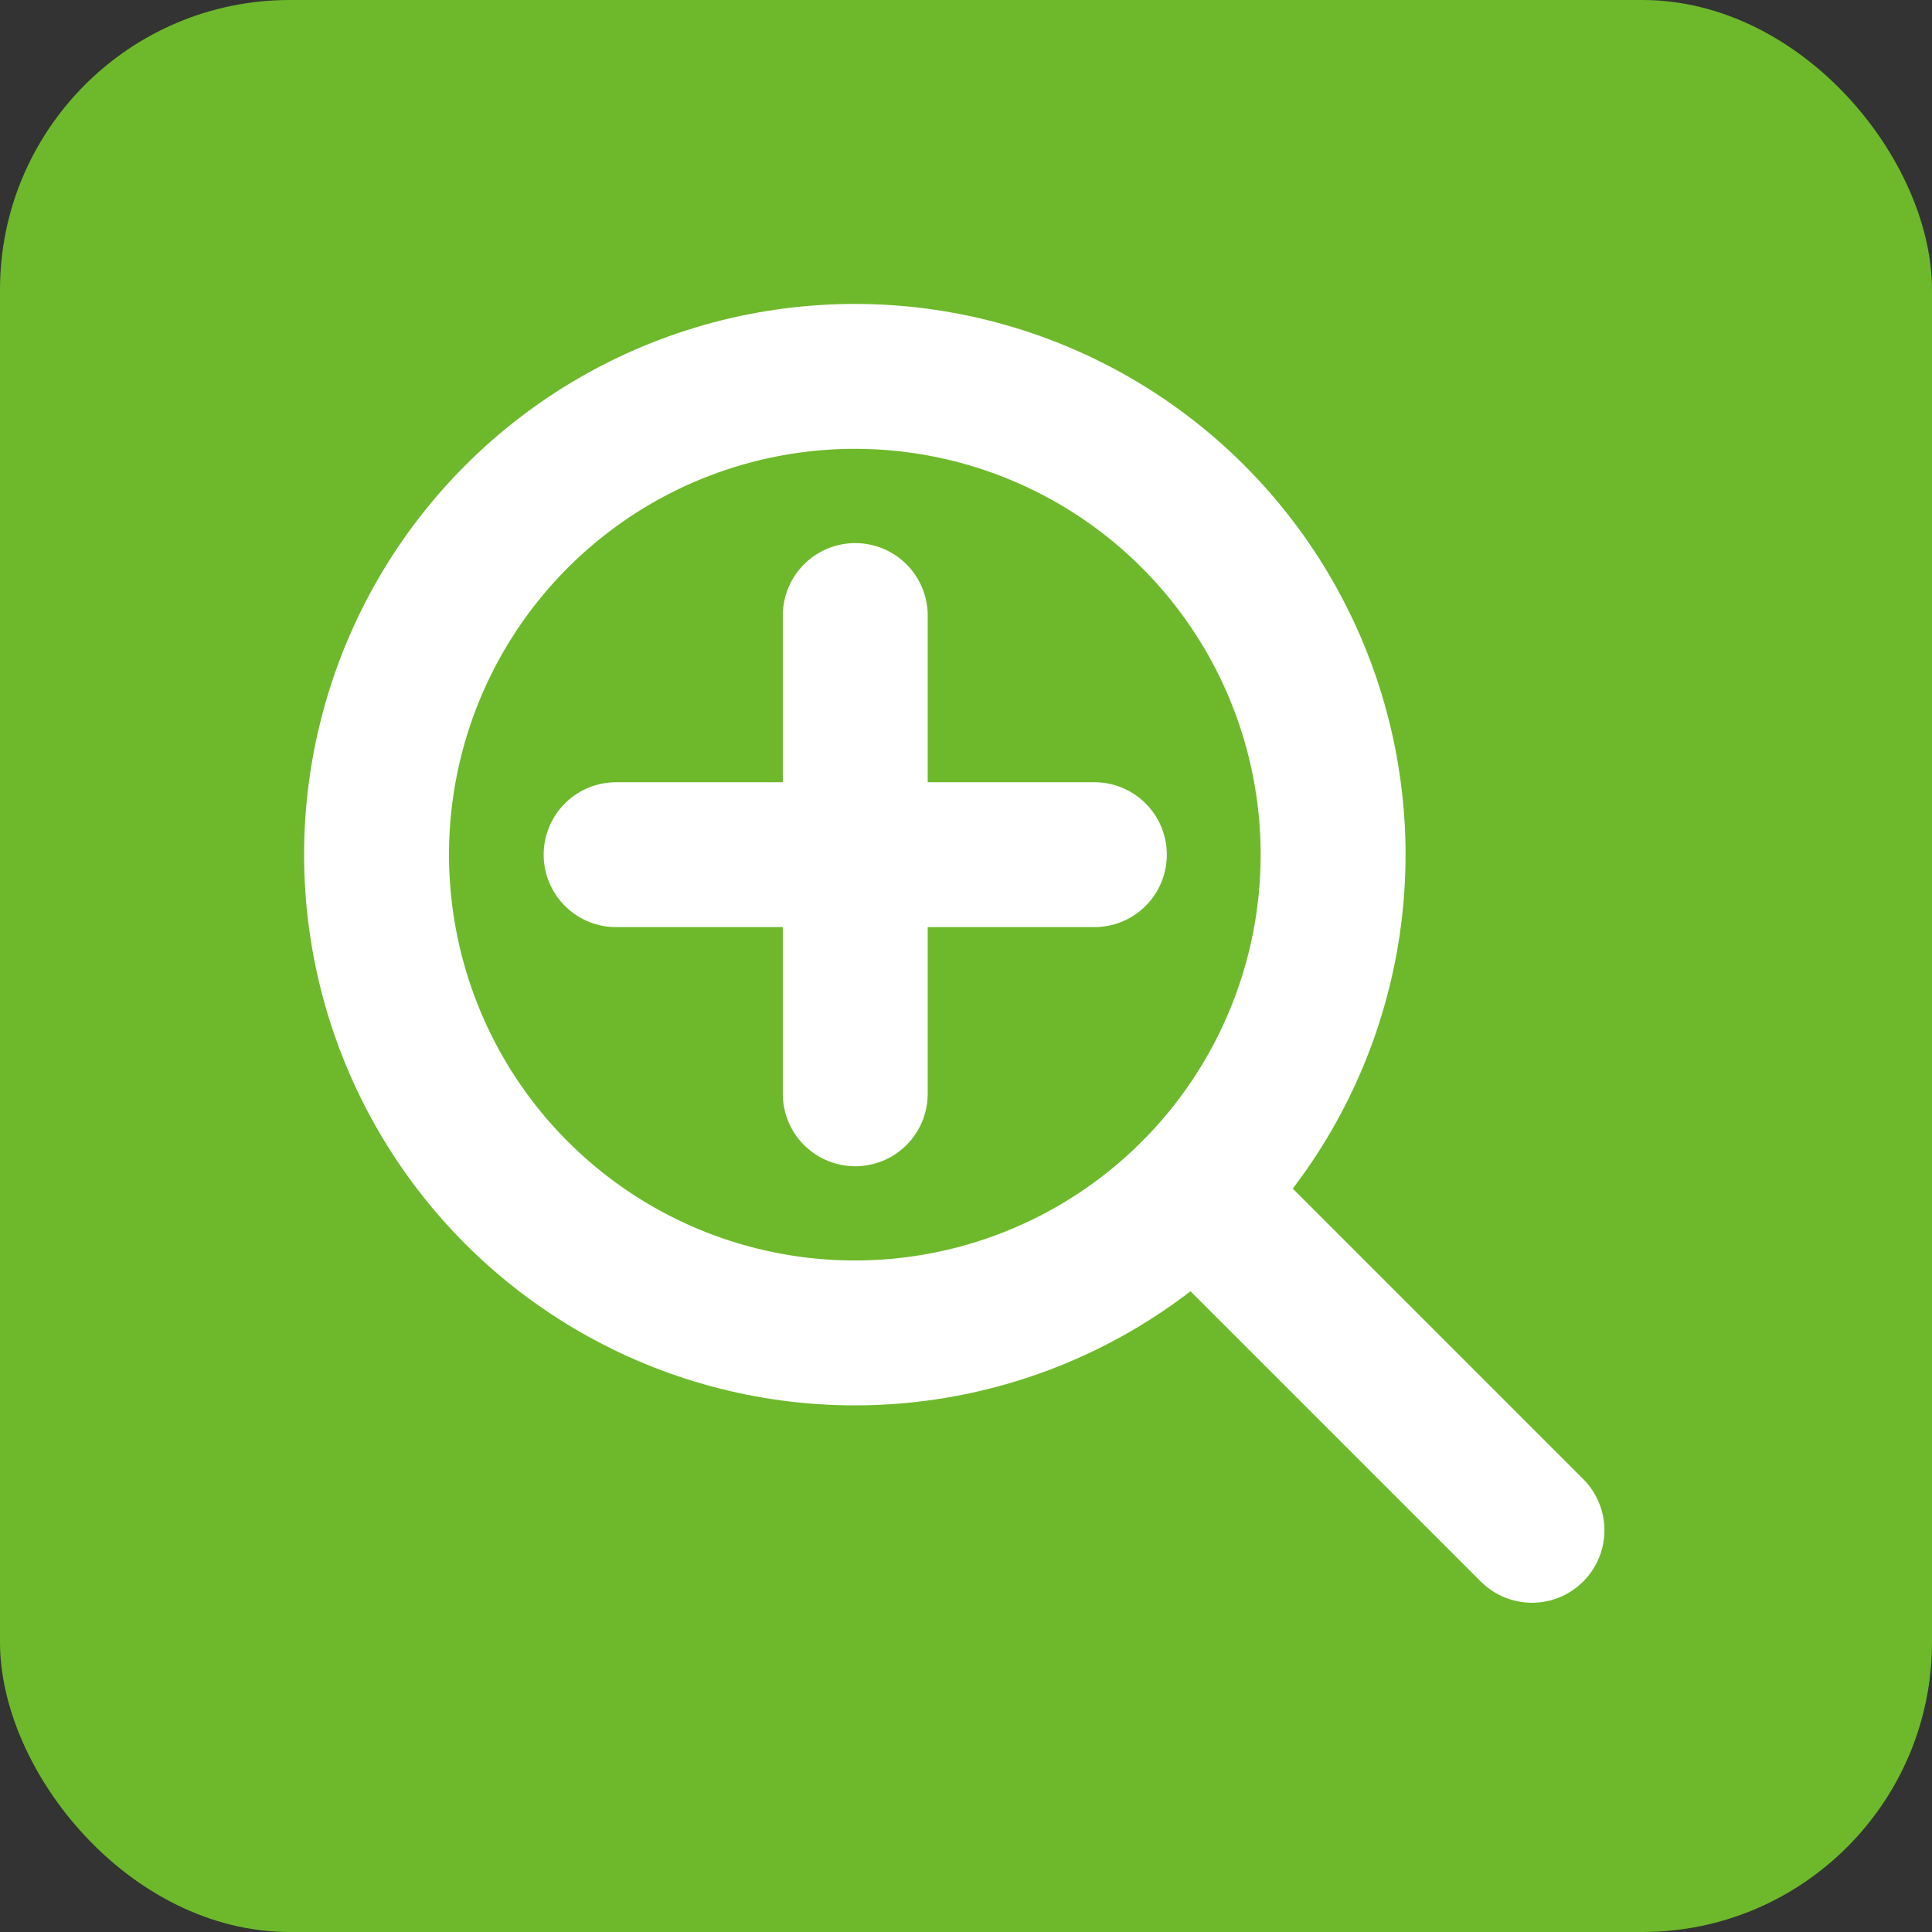
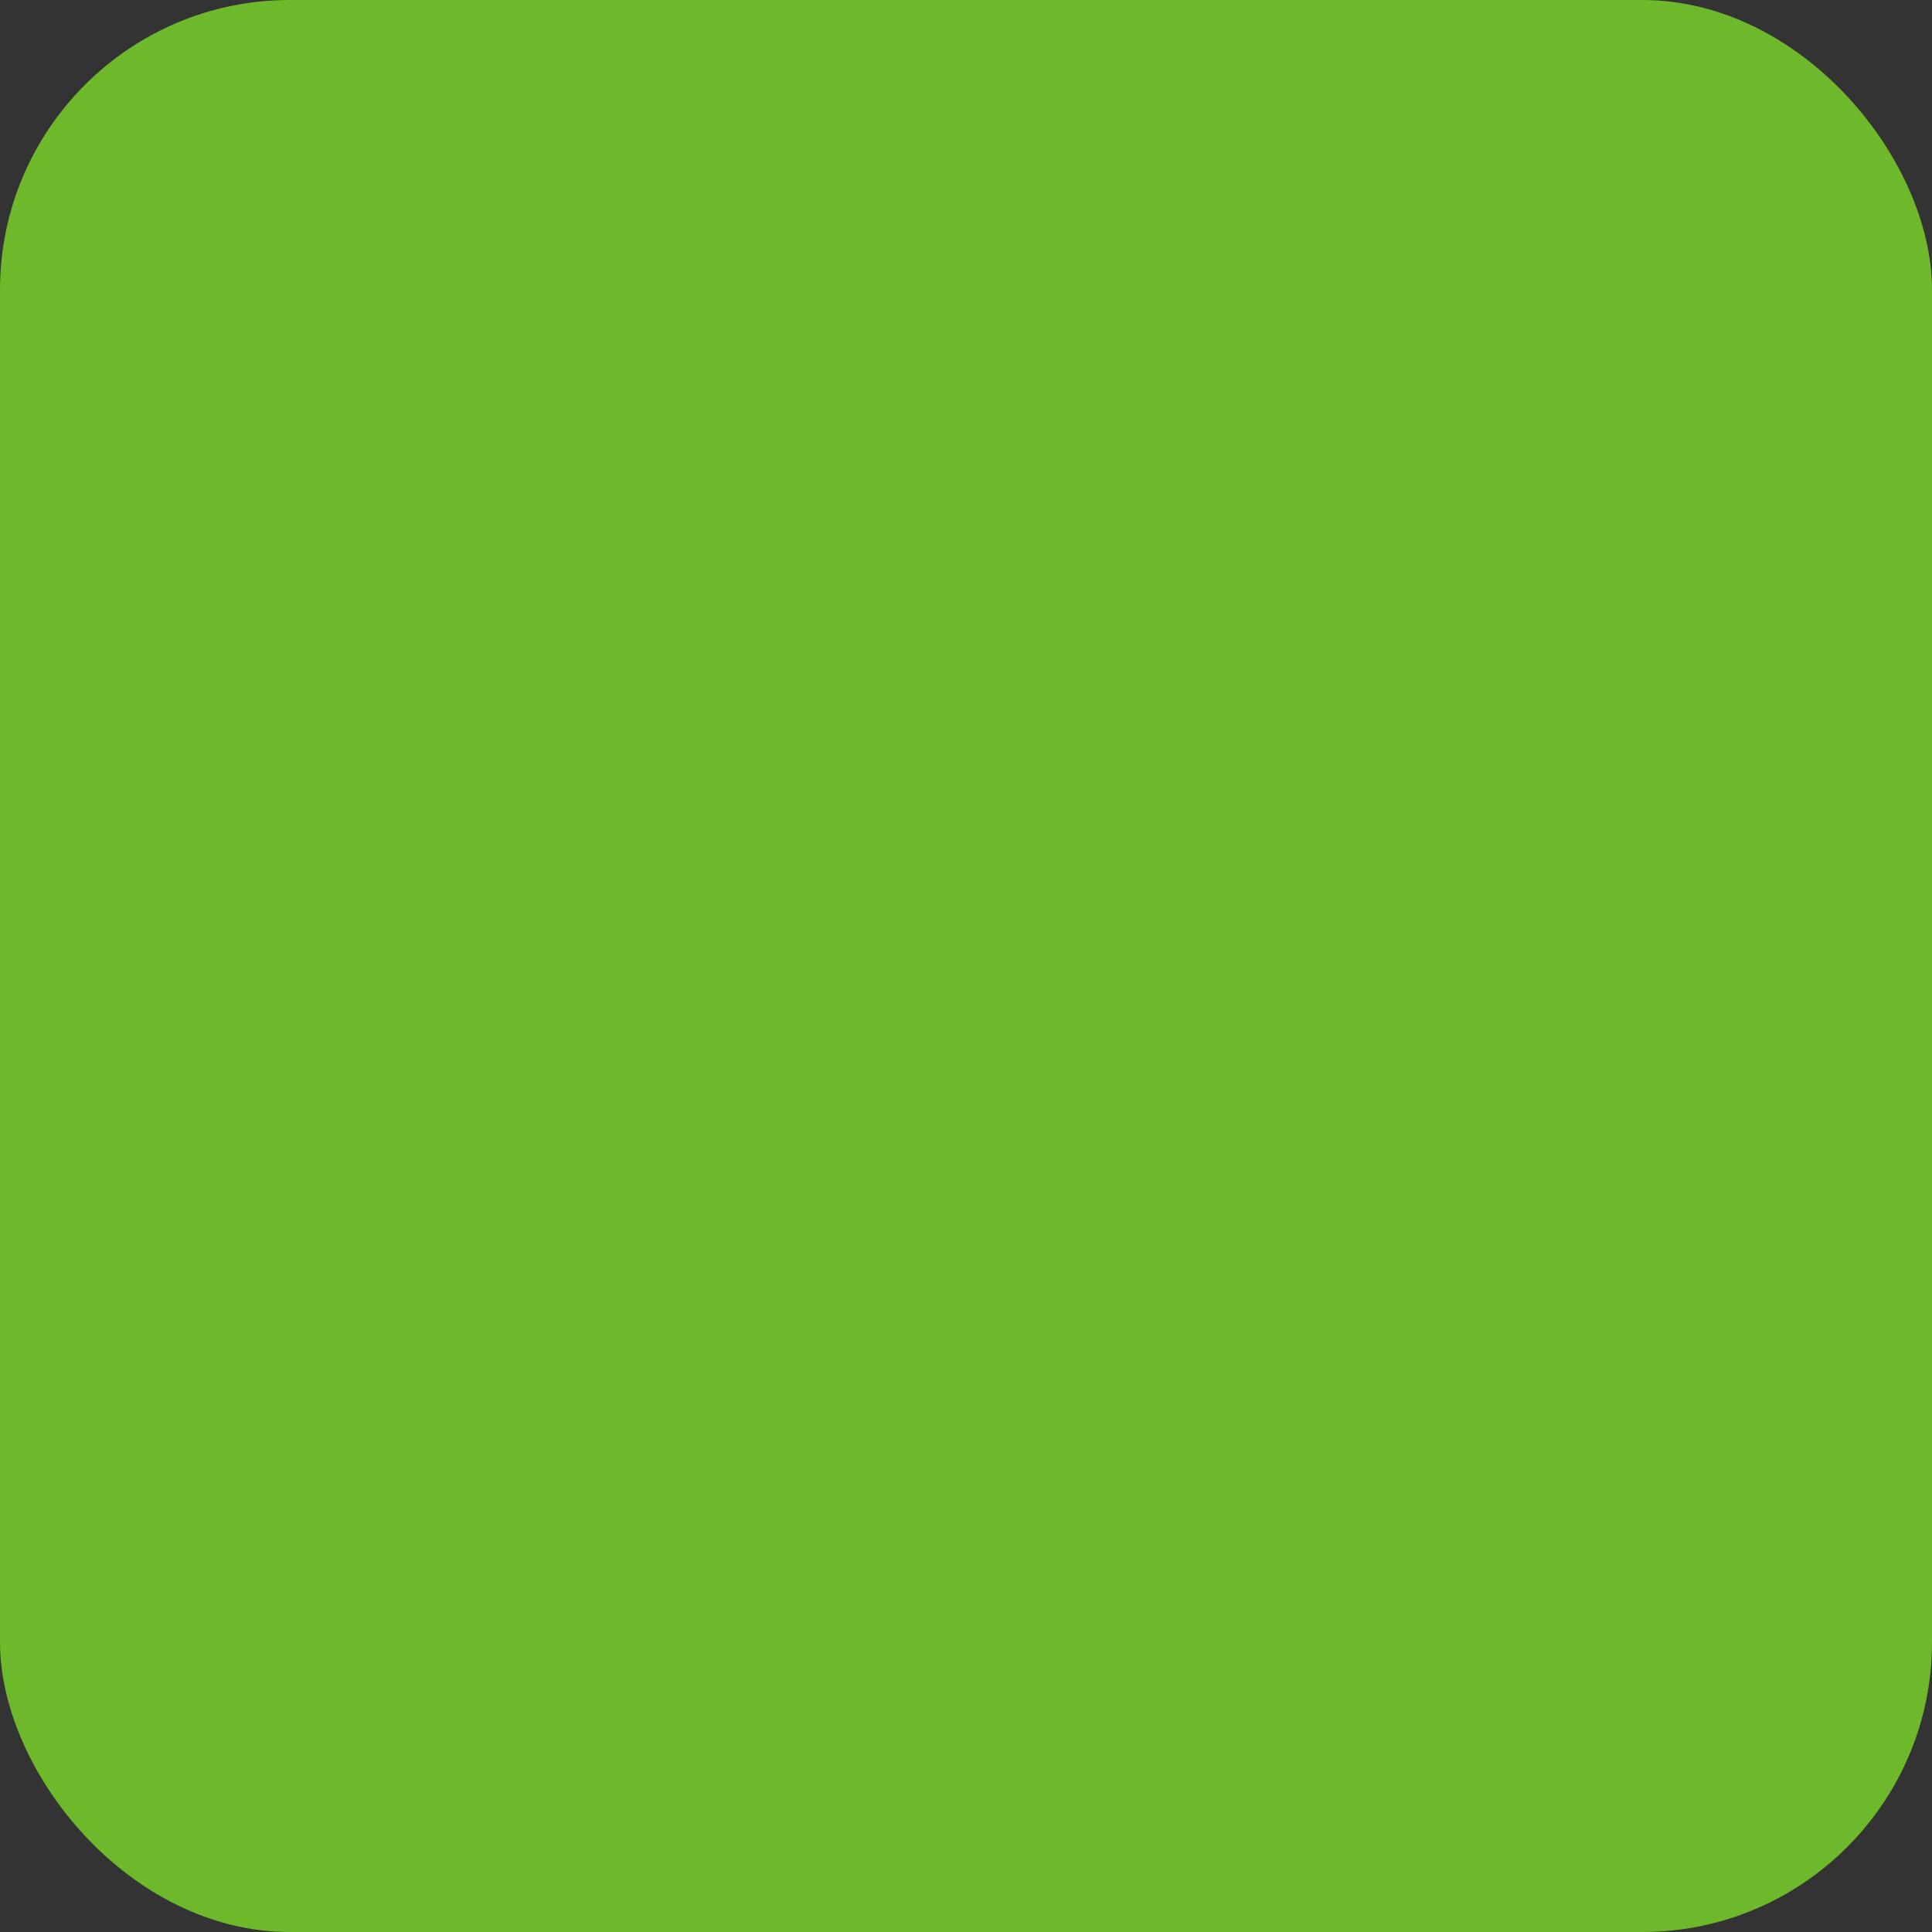
<svg xmlns="http://www.w3.org/2000/svg" viewBox="0 0 40 40">
  <rect x="0" y="0" width="40" height="40" fill="#333333" stroke="none" />
  <g data-name="グループ 10830" transform="translate(-660.606 -1010.608)">
    <rect width="40" height="40" fill="#6eb92b" data-name="長方形 6028" rx="6" transform="translate(660.606 1010.608)" />
    <g fill="none" stroke="#fff" stroke-linecap="round" stroke-width="3" data-name="グループ 10829">
      <g data-name="グループ 10827">
-         <path d="M673.362 1028.303h9.902" data-name="線 379" />
-         <path d="M678.313 1023.352v9.902" data-name="線 380" />
-       </g>
+         </g>
      <g data-name="グループ 10828" transform="translate(664.301 1014.299)">
-         <circle cx="9.902" cy="9.902" r="9.902" stroke-linejoin="round" data-name="楕円形 410" transform="rotate(-45 16.904 7.002)" />
-         <path d="m21.021 20.99 7.002 7.002" data-name="線 1343" />
-       </g>
+         </g>
    </g>
  </g>
</svg>